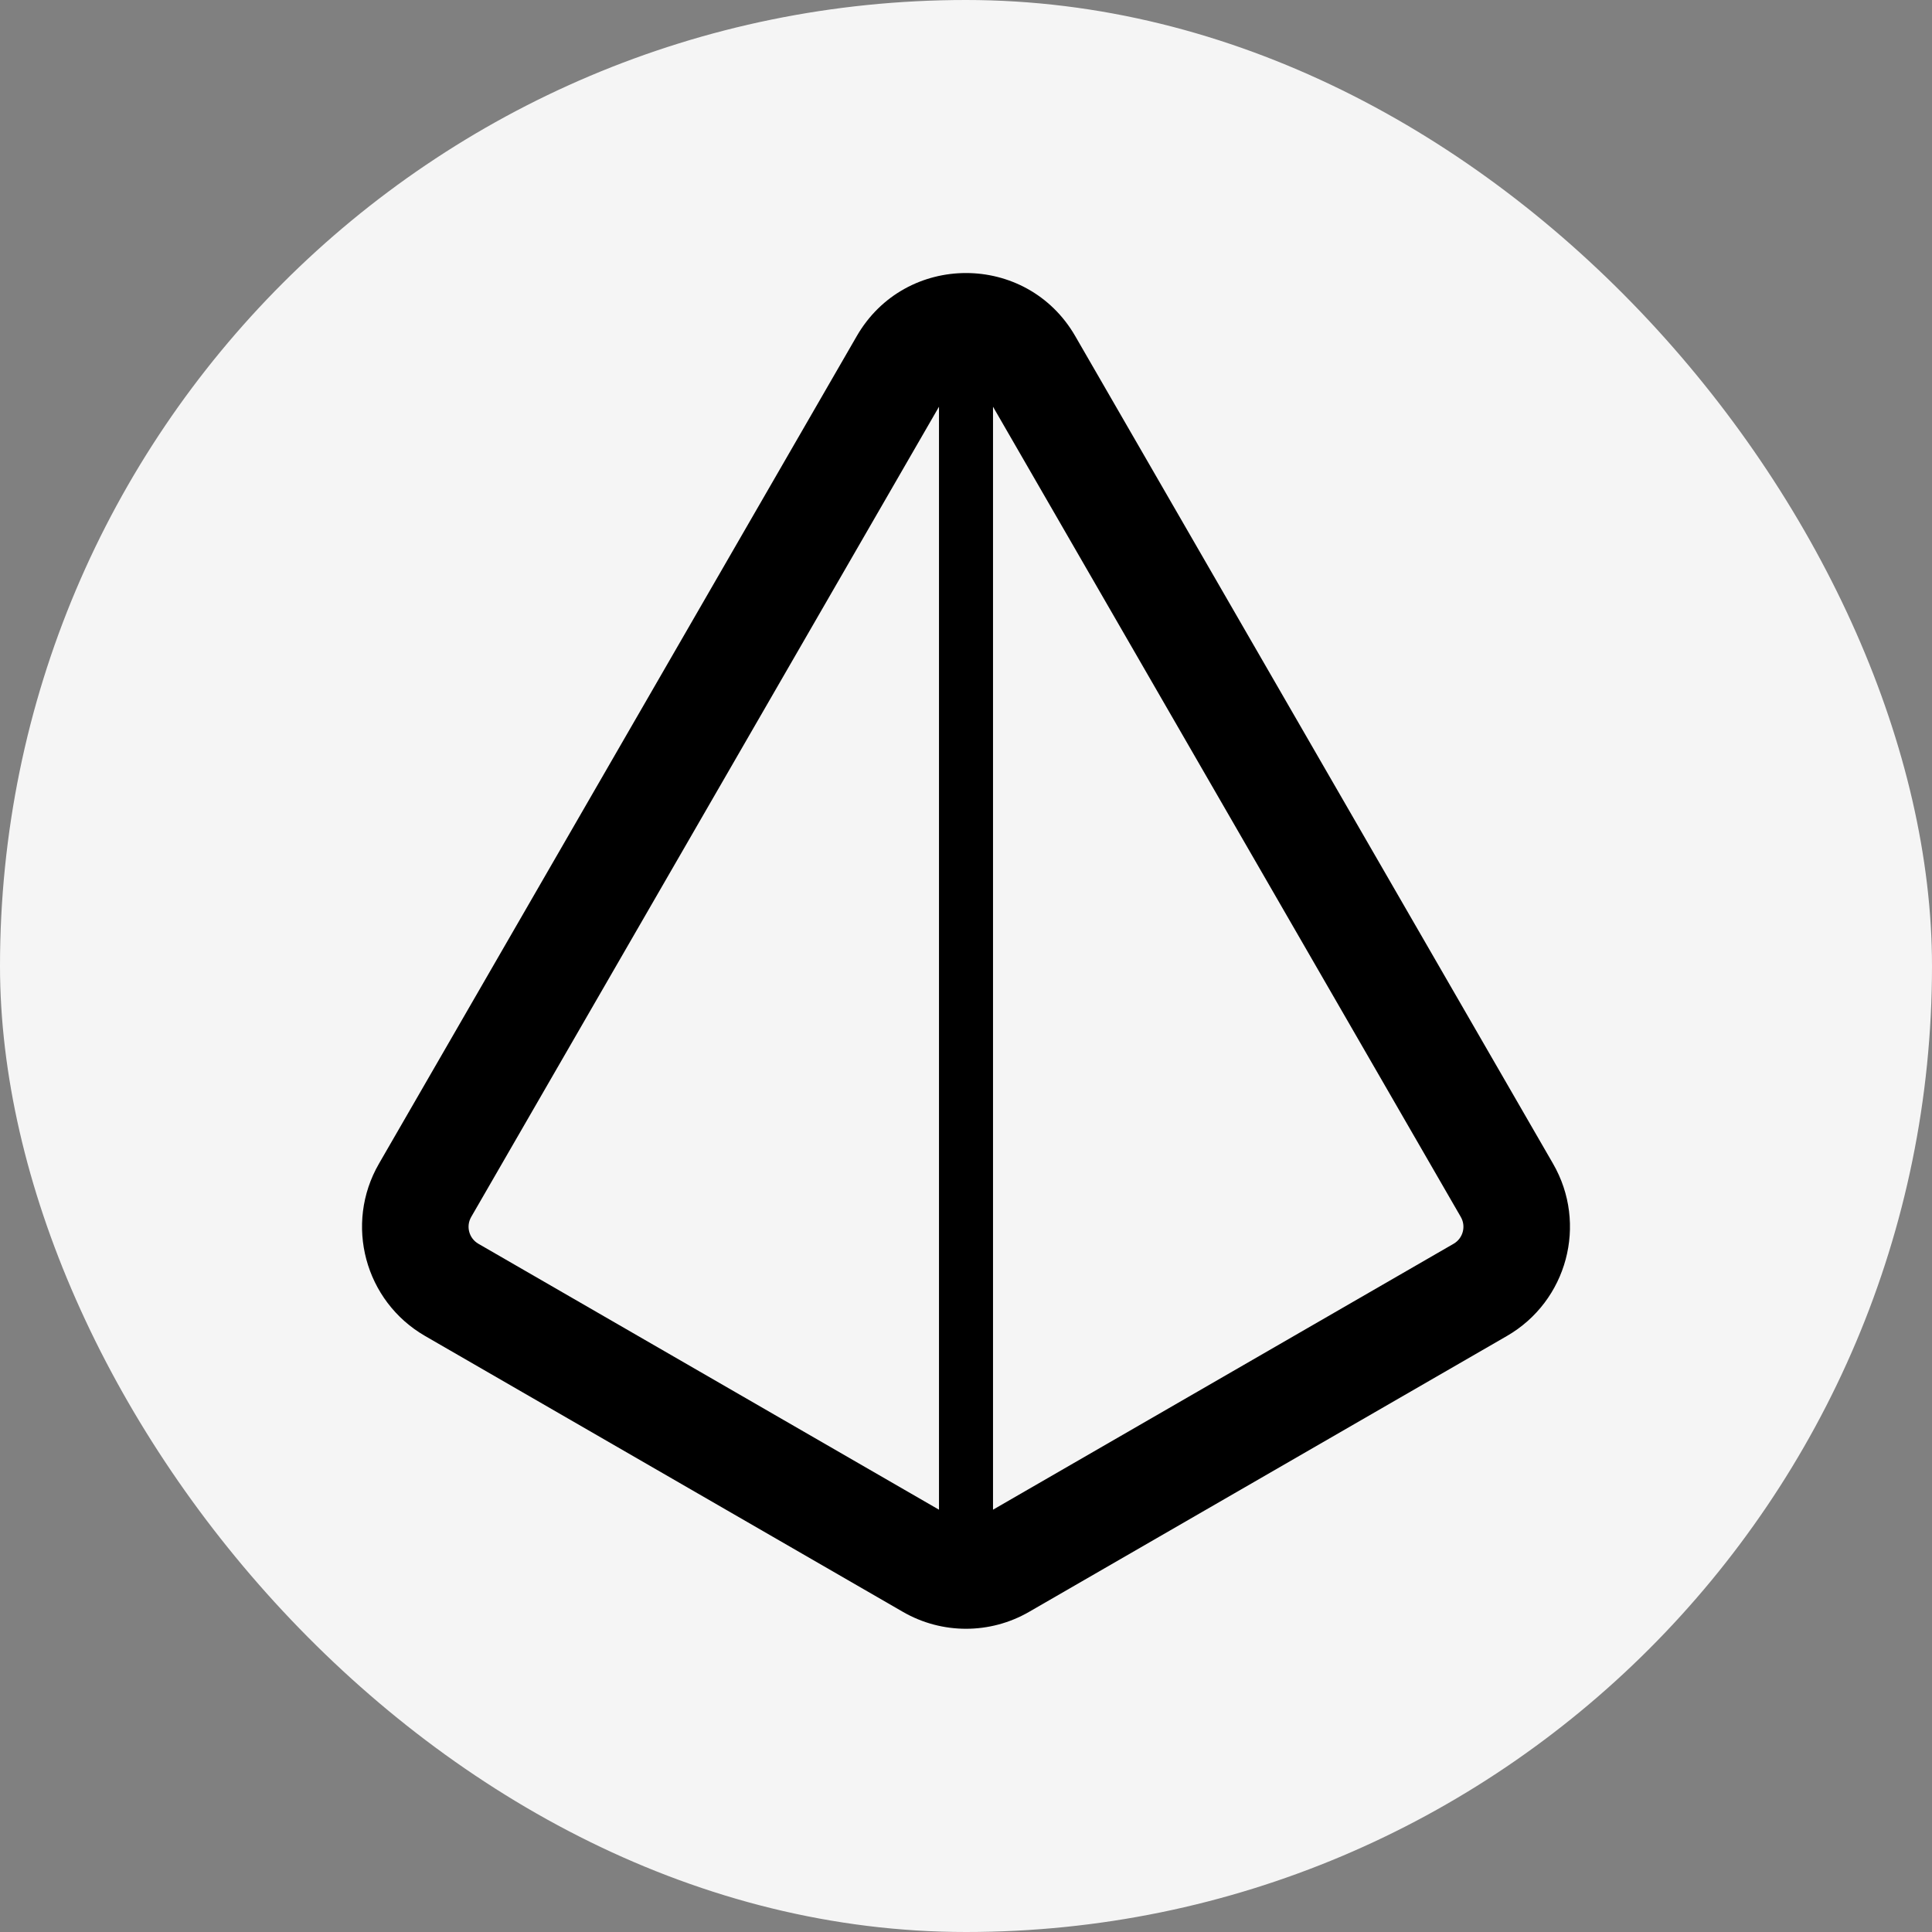
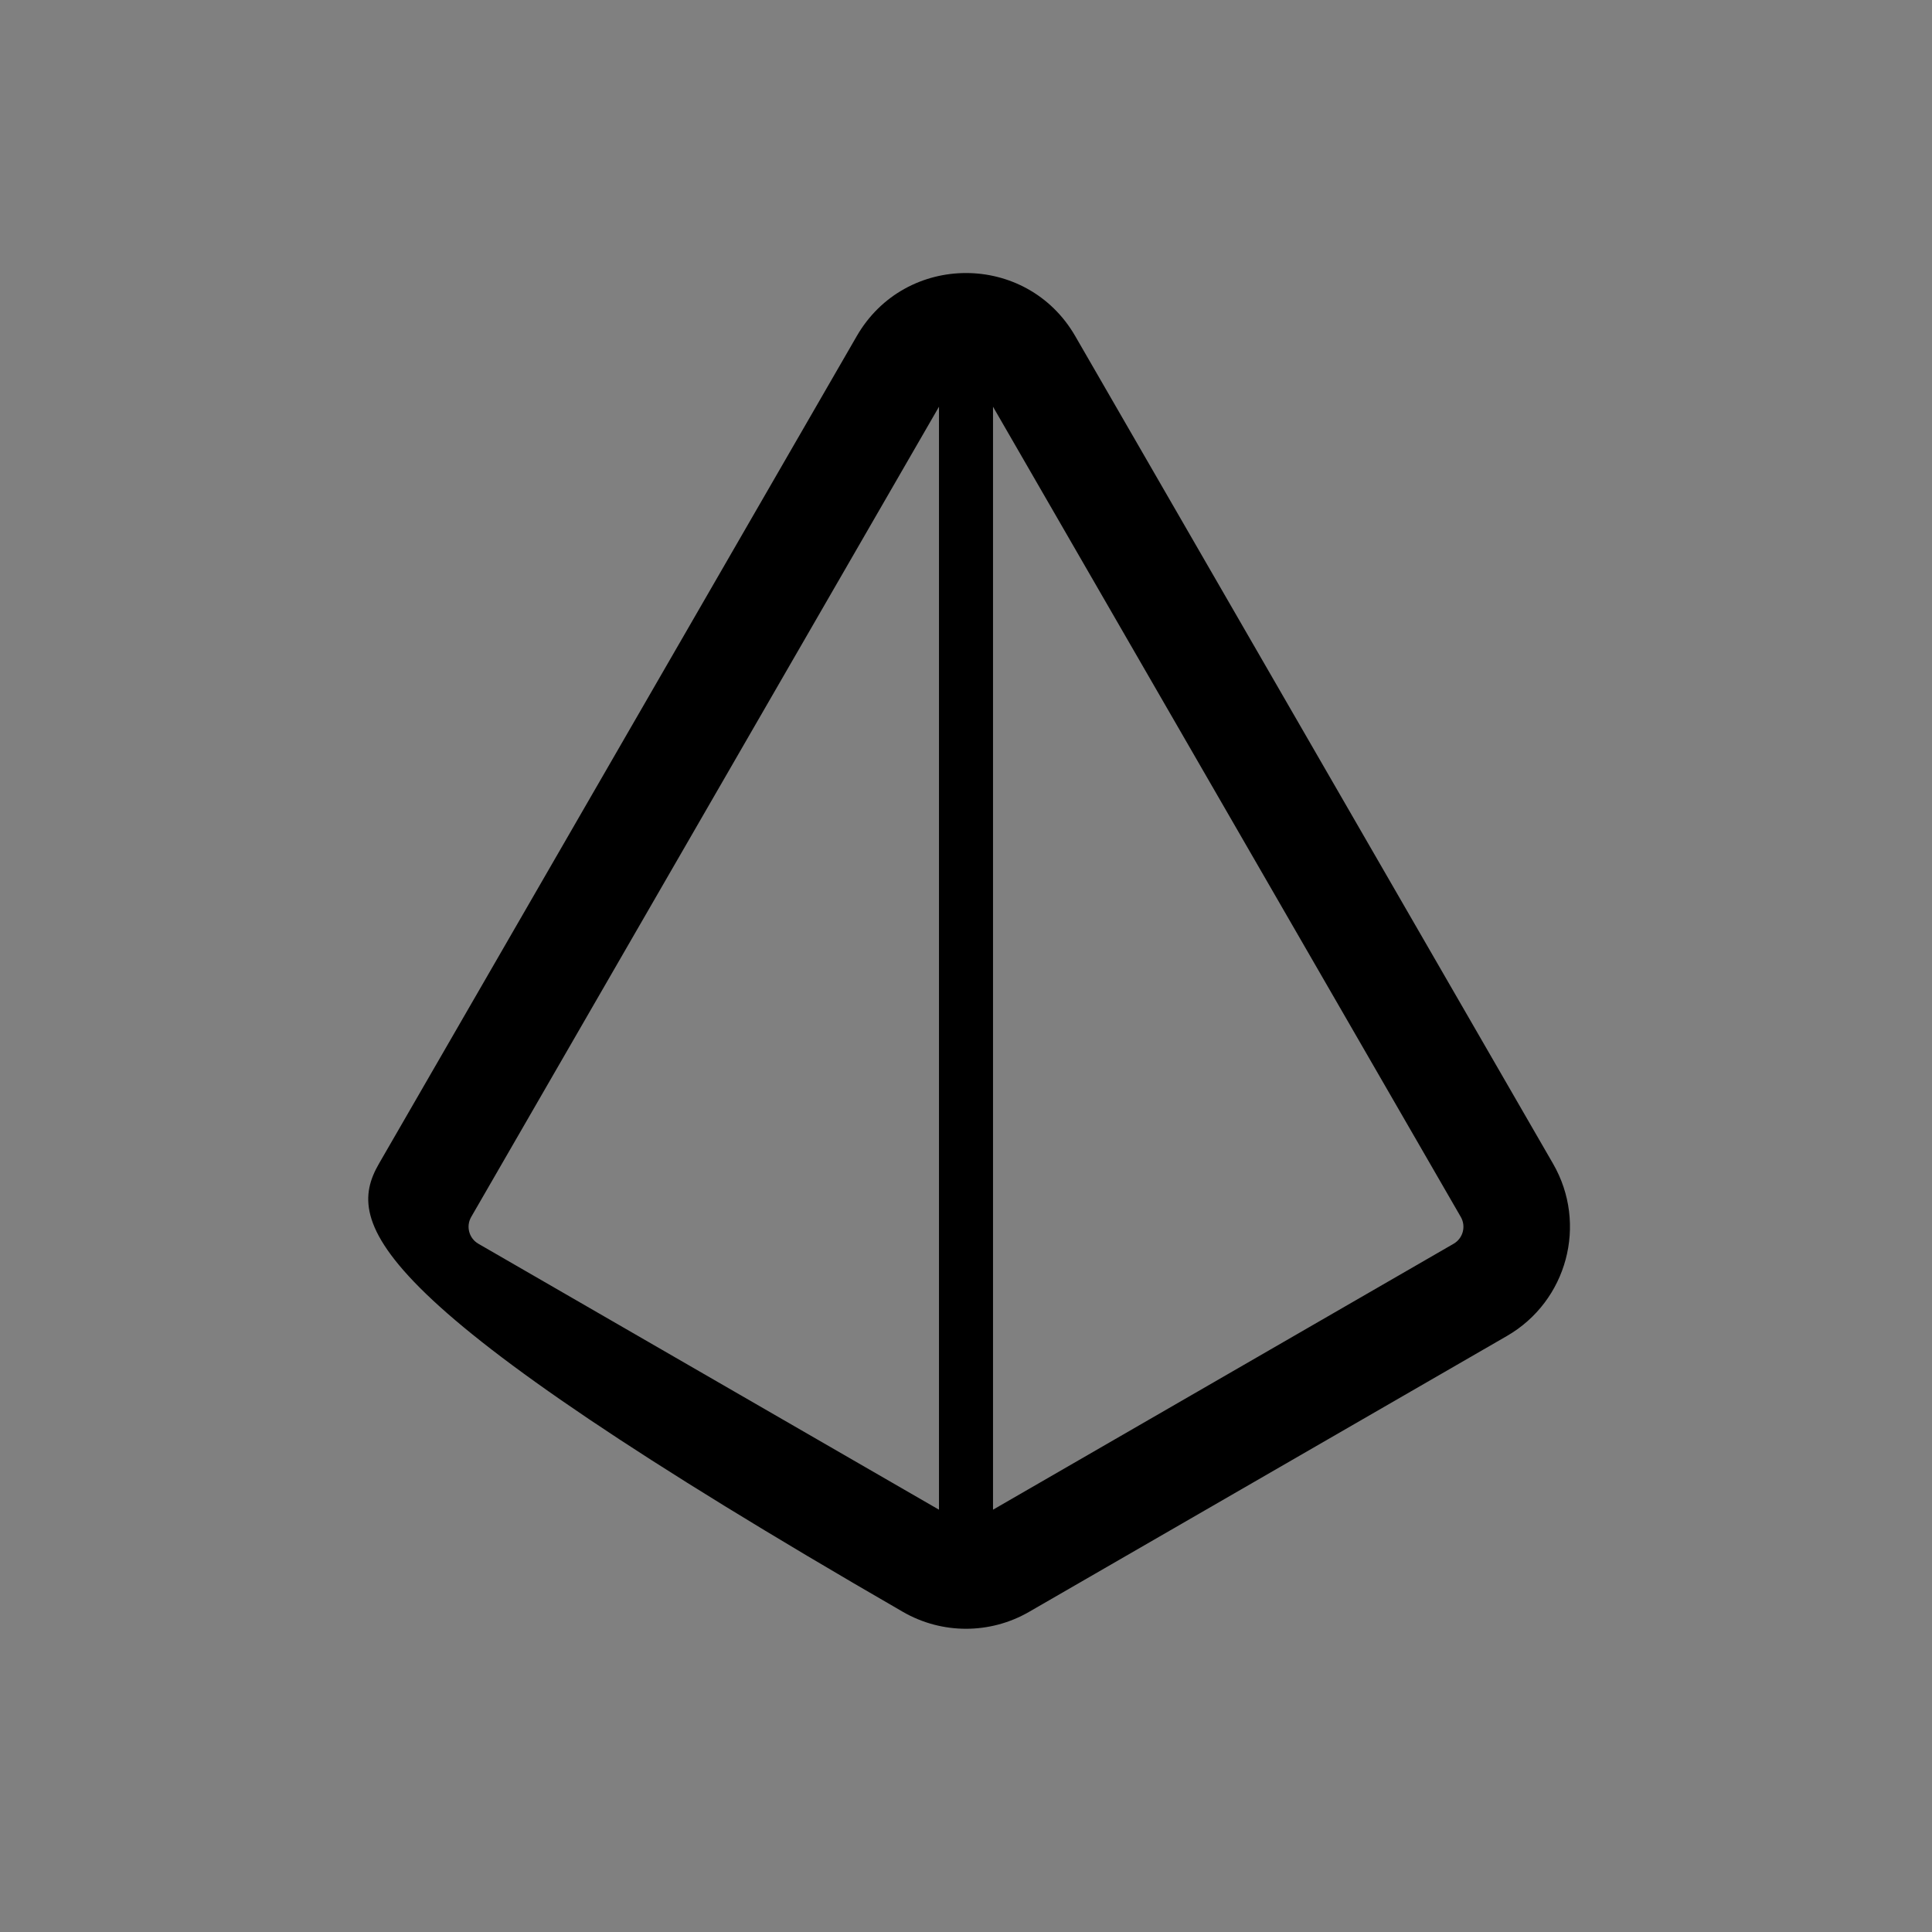
<svg xmlns="http://www.w3.org/2000/svg" width="256" height="256" viewBox="0 0 256 256" fill="none">
  <rect x="0" y="0" width="256" height="256" fill="#808080" stroke="none" />
-   <rect width="256" height="256" rx="128" fill="#F5F5F5" />
-   <path fill-rule="evenodd" clip-rule="evenodd" d="M142.475 44.536L205.787 154.196C210.403 162.19 207.664 172.413 199.669 177.028L136.357 213.581C131.186 216.567 124.814 216.567 119.643 213.582L56.331 177.028C48.336 172.413 45.597 162.19 50.213 154.196L113.525 44.536C119.958 33.393 136.042 33.393 142.475 44.536ZM62.436 161.253C61.718 162.497 62.144 164.087 63.388 164.805L124.421 200.043L124.421 53.892L62.436 161.253ZM131.58 53.893L131.58 200.042L192.612 164.805C193.856 164.087 194.282 162.497 193.564 161.253L131.58 53.893Z" fill="black" />
+   <path fill-rule="evenodd" clip-rule="evenodd" d="M142.475 44.536L205.787 154.196C210.403 162.19 207.664 172.413 199.669 177.028L136.357 213.581C131.186 216.567 124.814 216.567 119.643 213.582C48.336 172.413 45.597 162.19 50.213 154.196L113.525 44.536C119.958 33.393 136.042 33.393 142.475 44.536ZM62.436 161.253C61.718 162.497 62.144 164.087 63.388 164.805L124.421 200.043L124.421 53.892L62.436 161.253ZM131.58 53.893L131.58 200.042L192.612 164.805C193.856 164.087 194.282 162.497 193.564 161.253L131.58 53.893Z" fill="black" />
</svg>